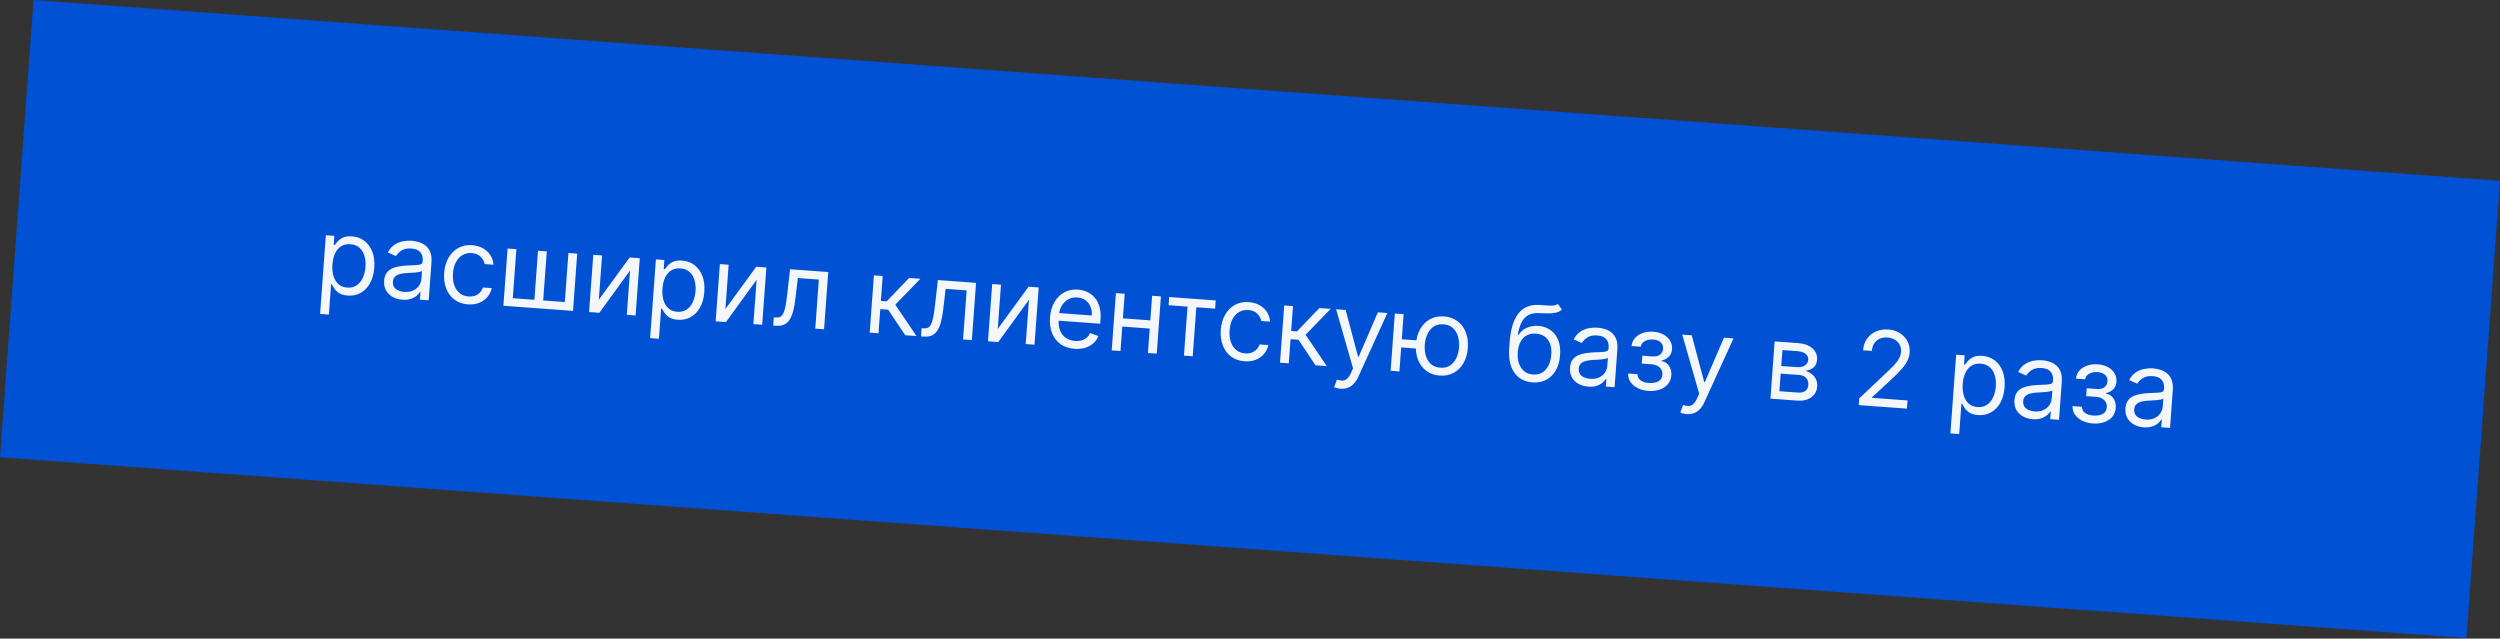
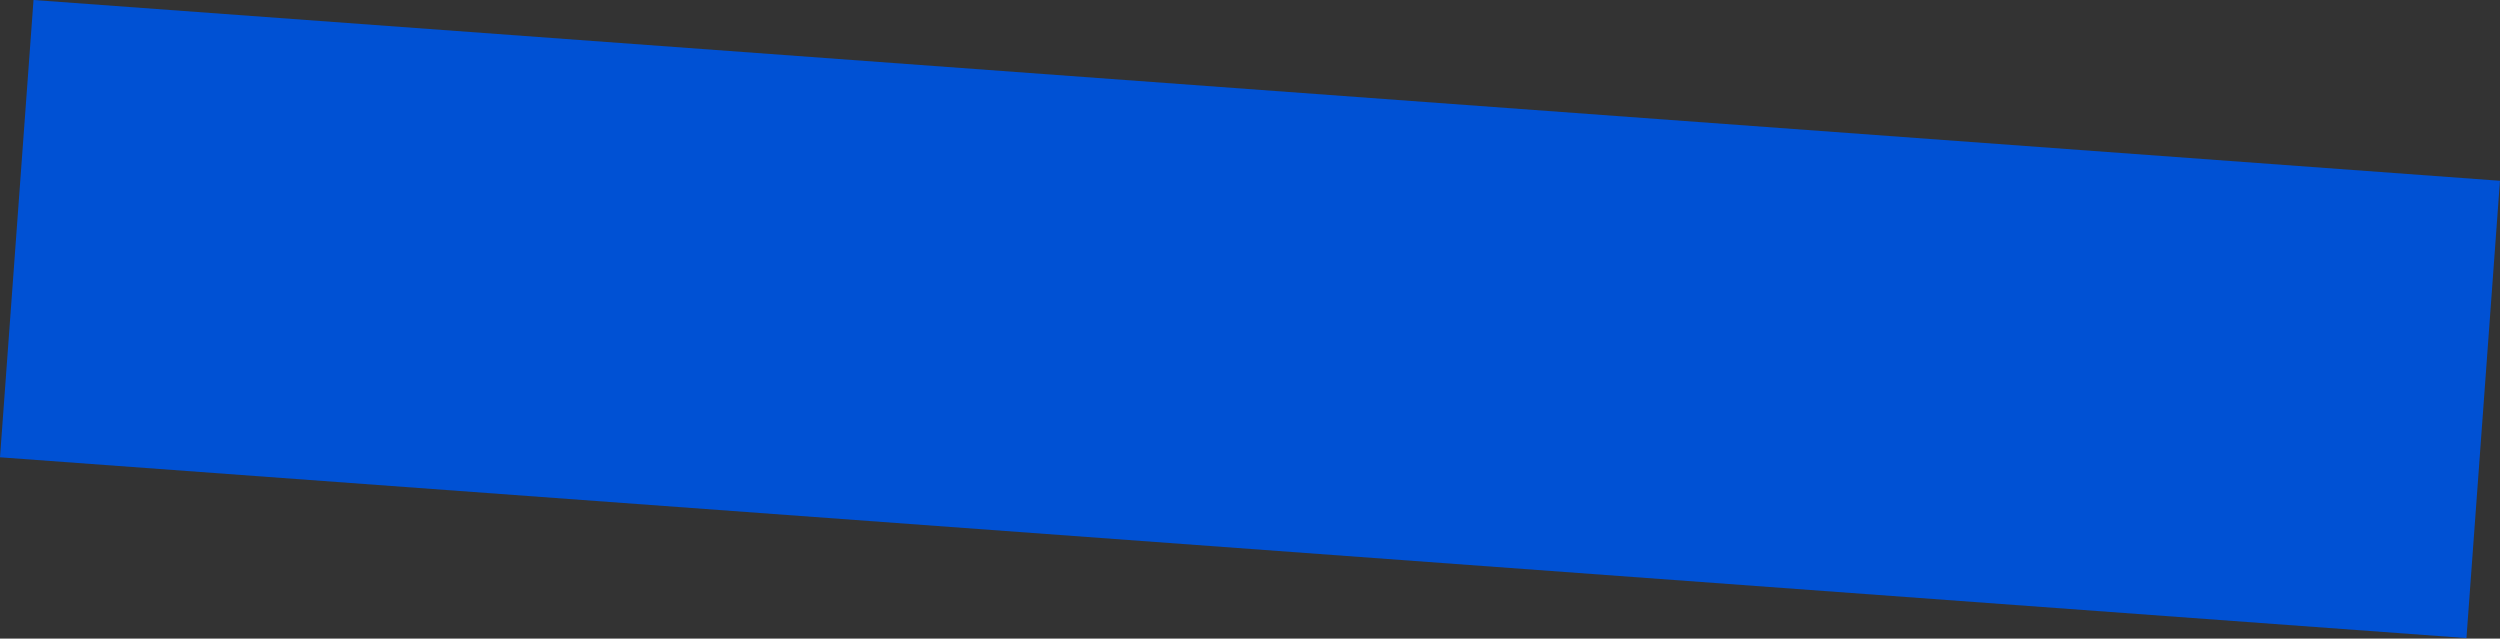
<svg xmlns="http://www.w3.org/2000/svg" width="1331" height="340" viewBox="0 0 1331 340" fill="none">
  <rect x="0" y="0" width="1331" height="340" fill="#333333" stroke="none" />
  <rect width="329" height="61" transform="translate(17.845) scale(4.002) rotate(4.192)" fill="#0051D4" />
-   <path d="M170.415 167.133L173.486 125.224L178.011 125.555L177.656 130.397L178.211 130.438C178.594 129.934 179.12 129.294 179.788 128.519C180.471 127.731 181.412 127.055 182.61 126.491C183.823 125.915 185.421 125.7 187.406 125.845C189.972 126.033 192.187 126.84 194.051 128.267C195.915 129.694 197.31 131.625 198.235 134.06C199.16 136.495 199.506 139.314 199.271 142.515C199.035 145.743 198.281 148.5 197.009 150.788C195.738 153.062 194.083 154.776 192.044 155.93C190.005 157.071 187.716 157.548 185.176 157.362C183.218 157.219 181.674 156.78 180.544 156.045C179.415 155.297 178.564 154.483 177.99 153.604C177.417 152.71 176.979 151.973 176.676 151.392L176.279 151.363L175.098 167.476L170.415 167.133ZM176.973 140.801C176.804 143.103 176.993 145.158 177.539 146.967C178.085 148.763 178.97 150.204 180.194 151.291C181.419 152.365 182.97 152.971 184.849 153.109C186.807 153.252 188.478 152.856 189.864 151.92C191.263 150.972 192.358 149.642 193.149 147.932C193.953 146.208 194.435 144.262 194.594 142.092C194.751 139.949 194.562 137.994 194.026 136.225C193.505 134.445 192.62 133.003 191.371 131.901C190.136 130.787 188.526 130.156 186.542 130.011C184.637 129.871 183.001 130.237 181.634 131.108C180.267 131.965 179.19 133.23 178.403 134.901C177.616 136.559 177.14 138.526 176.973 140.801ZM214.221 159.571C212.289 159.429 210.563 158.937 209.042 158.094C207.522 157.238 206.35 156.081 205.526 154.624C204.703 153.154 204.364 151.427 204.509 149.442C204.637 147.696 205.085 146.306 205.852 145.272C206.62 144.224 207.603 143.431 208.799 142.894C209.996 142.357 211.3 141.987 212.711 141.784C214.137 141.57 215.564 141.421 216.993 141.34C218.863 141.238 220.377 141.169 221.537 141.134C222.711 141.087 223.573 140.931 224.125 140.666C224.689 140.401 224.999 139.892 225.055 139.138L225.066 138.979C225.21 137.021 224.785 135.461 223.793 134.297C222.815 133.135 221.247 132.475 219.091 132.317C216.855 132.153 215.066 132.514 213.725 133.4C212.383 134.286 211.413 135.265 210.816 136.339L206.487 134.425C207.417 132.632 208.581 131.267 209.979 130.332C211.392 129.385 212.901 128.764 214.505 128.469C216.123 128.163 217.7 128.065 219.235 128.178C220.213 128.249 221.329 128.451 222.582 128.782C223.848 129.101 225.051 129.661 226.189 130.463C227.341 131.266 228.26 132.417 228.948 133.917C229.636 135.417 229.892 137.378 229.714 139.799L228.243 159.88L223.56 159.537L223.862 155.409L223.624 155.392C223.258 156.03 222.677 156.699 221.881 157.399C221.085 158.099 220.052 158.668 218.783 159.107C217.514 159.546 215.993 159.7 214.221 159.571ZM215.243 155.416C217.095 155.552 218.683 155.302 220.006 154.668C221.343 154.034 222.377 153.166 223.11 152.063C223.856 150.96 224.275 149.774 224.368 148.504L224.682 144.218C224.466 144.441 224.014 144.628 223.325 144.777C222.65 144.913 221.87 145.022 220.986 145.104C220.117 145.173 219.268 145.231 218.44 145.276C217.626 145.31 216.966 145.341 216.458 145.371C215.23 145.44 214.073 145.615 212.988 145.894C211.918 146.162 211.033 146.622 210.334 147.276C209.648 147.917 209.262 148.833 209.175 150.024C209.055 151.651 209.567 152.925 210.71 153.847C211.867 154.756 213.378 155.279 215.243 155.416ZM249.126 162.049C246.268 161.84 243.857 160.985 241.892 159.484C239.928 157.983 238.476 156.008 237.539 153.559C236.601 151.11 236.244 148.363 236.467 145.321C236.694 142.225 237.463 139.535 238.774 137.251C240.099 134.954 241.836 133.212 243.985 132.027C246.147 130.828 248.604 130.33 251.356 130.532C253.499 130.689 255.401 131.227 257.063 132.147C258.725 133.067 260.052 134.281 261.045 135.791C262.039 137.3 262.598 139.017 262.723 140.941L258.04 140.598C257.784 139.183 257.081 137.894 255.929 136.732C254.791 135.558 253.191 134.896 251.127 134.745C249.301 134.611 247.666 134.97 246.22 135.821C244.789 136.661 243.626 137.912 242.733 139.576C241.854 141.227 241.33 143.203 241.161 145.505C240.989 147.86 241.209 149.938 241.822 151.738C242.448 153.54 243.407 154.973 244.699 156.039C246.004 157.105 247.582 157.706 249.434 157.842C250.651 157.931 251.771 157.801 252.795 157.45C253.818 157.099 254.702 156.553 255.448 155.809C256.195 155.066 256.754 154.149 257.126 153.059L261.809 153.403C261.413 155.182 260.639 156.755 259.489 158.12C258.352 159.473 256.899 160.511 255.131 161.232C253.376 161.942 251.375 162.214 249.126 162.049ZM270.238 132.315L274.921 132.658L273.007 158.772L284.516 159.615L286.43 133.501L291.113 133.845L289.199 159.959L300.708 160.802L302.622 134.688L307.305 135.031L305.071 165.511L268.004 162.794L270.238 132.315ZM318.813 159.575L335.225 137.078L340.622 137.473L338.388 167.953L333.705 167.609L335.433 144.036L319.1 166.539L313.624 166.138L315.857 135.658L320.541 136.001L318.813 159.575ZM346.128 180.011L349.199 138.102L353.724 138.433L353.369 143.275L353.924 143.316C354.307 142.812 354.833 142.172 355.501 141.397C356.184 140.609 357.125 139.933 358.323 139.369C359.536 138.793 361.134 138.578 363.119 138.723C365.685 138.911 367.9 139.719 369.764 141.145C371.628 142.572 373.023 144.503 373.948 146.938C374.873 149.373 375.219 152.192 374.984 155.393C374.748 158.621 373.993 161.379 372.722 163.666C371.451 165.94 369.796 167.654 367.757 168.808C365.718 169.949 363.429 170.426 360.889 170.24C358.931 170.097 357.387 169.658 356.257 168.923C355.128 168.175 354.277 167.362 353.703 166.482C353.13 165.588 352.692 164.851 352.389 164.271L351.992 164.241L350.811 180.354L346.128 180.011ZM352.686 153.679C352.517 155.981 352.706 158.036 353.252 159.845C353.798 161.641 354.683 163.082 355.907 164.169C357.132 165.243 358.683 165.849 360.562 165.987C362.52 166.13 364.191 165.734 365.577 164.798C366.976 163.85 368.071 162.521 368.862 160.81C369.666 159.086 370.148 157.14 370.307 154.97C370.464 152.827 370.275 150.872 369.739 149.103C369.218 147.323 368.333 145.882 367.084 144.779C365.849 143.665 364.239 143.035 362.255 142.889C360.35 142.75 358.714 143.115 357.347 143.986C355.98 144.843 354.903 146.108 354.116 147.779C353.329 149.437 352.853 151.404 352.686 153.679ZM386.206 164.515L402.618 142.017L408.015 142.413L405.781 172.892L401.098 172.549L402.826 148.975L386.493 171.478L381.017 171.077L383.25 140.598L387.934 140.941L386.206 164.515ZM411.66 173.323L411.98 168.957L413.091 169.039C414.004 169.106 414.777 168.983 415.412 168.67C416.048 168.344 416.584 167.739 417.022 166.853C417.473 165.955 417.858 164.693 418.177 163.067C418.51 161.429 418.816 159.337 419.096 156.791L420.64 143.338L440.96 144.827L438.726 175.306L434.043 174.963L435.957 148.849L424.765 148.029L423.492 158.868C423.203 161.361 422.817 163.547 422.333 165.427C421.864 167.294 421.238 168.844 420.456 170.077C419.687 171.311 418.717 172.211 417.545 172.777C416.373 173.342 414.941 173.563 413.247 173.439L411.66 173.323ZM463.034 177.088L465.268 146.609L469.951 146.952L468.98 160.207L472.075 160.434L484 147.982L490.033 148.424L476.653 162.206L487.957 178.915L481.925 178.473L472.866 164.881L468.66 164.573L467.717 177.431L463.034 177.088ZM490.349 179.09L490.669 174.724L491.78 174.806C492.693 174.873 493.466 174.75 494.101 174.437C494.737 174.111 495.273 173.506 495.71 172.62C496.162 171.722 496.547 170.46 496.866 168.834C497.199 167.196 497.505 165.104 497.785 162.558L499.329 149.105L519.649 150.594L517.415 181.074L512.732 180.73L514.646 154.617L503.454 153.796L502.181 164.636C501.892 167.128 501.506 169.314 501.022 171.194C500.553 173.061 499.927 174.612 499.145 175.844C498.376 177.078 497.406 177.978 496.234 178.544C495.062 179.11 493.629 179.33 491.936 179.206L490.349 179.09ZM531.196 175.141L547.608 152.643L553.005 153.039L550.772 183.518L546.089 183.175L547.816 159.601L531.484 182.105L526.007 181.703L528.241 151.224L532.924 151.567L531.196 175.141ZM572.081 185.719C569.145 185.503 566.659 184.669 564.624 183.217C562.603 181.752 561.103 179.807 560.124 177.381C559.159 174.943 558.791 172.163 559.02 169.041C559.248 165.919 560.019 163.209 561.331 160.911C562.658 158.601 564.395 156.853 566.543 155.667C568.706 154.469 571.163 153.971 573.915 154.172C575.502 154.289 577.05 154.668 578.559 155.311C580.068 155.953 581.414 156.917 582.597 158.2C583.781 159.471 584.678 161.106 585.29 163.106C585.901 165.106 586.103 167.528 585.894 170.372L585.749 172.356L562.254 170.634L562.551 166.586L581.283 167.959C581.409 166.239 581.178 164.68 580.589 163.28C580.013 161.881 579.125 160.745 577.926 159.873C576.74 159.001 575.3 158.503 573.606 158.379C571.741 158.242 570.093 158.587 568.663 159.413C567.247 160.227 566.121 161.342 565.286 162.757C564.45 164.172 563.971 165.72 563.848 167.4L563.65 170.098C563.482 172.4 563.735 174.38 564.412 176.039C565.103 177.686 566.132 178.978 567.499 179.916C568.868 180.841 570.498 181.373 572.39 181.512C573.62 181.602 574.744 181.511 575.761 181.24C576.793 180.957 577.698 180.491 578.477 179.843C579.257 179.182 579.884 178.337 580.359 177.308L584.79 178.909C584.201 180.409 583.302 181.7 582.092 182.781C580.883 183.85 579.428 184.648 577.727 185.175C576.027 185.689 574.145 185.87 572.081 185.719ZM613.545 170.643L613.225 175.008L596.398 173.775L596.718 169.41L613.545 170.643ZM598.789 156.394L596.555 186.874L591.872 186.531L594.106 156.051L598.789 156.394ZM618.077 157.808L615.843 188.287L611.16 187.944L613.394 157.465L618.077 157.808ZM622.162 162.496L622.482 158.131L647.247 159.946L646.927 164.311L636.926 163.578L635.012 189.692L630.329 189.349L632.243 163.235L622.162 162.496ZM662.597 192.352C659.74 192.143 657.328 191.288 655.364 189.787C653.399 188.287 651.948 186.312 651.01 183.862C650.072 181.413 649.715 178.667 649.938 175.624C650.165 172.529 650.934 169.839 652.245 167.554C653.57 165.257 655.307 163.516 657.456 162.33C659.618 161.132 662.075 160.634 664.827 160.835C666.97 160.992 668.873 161.531 670.534 162.451C672.196 163.37 673.523 164.585 674.516 166.094C675.51 167.603 676.069 169.32 676.194 171.244L671.511 170.901C671.255 169.486 670.552 168.198 669.4 167.036C668.262 165.862 666.662 165.199 664.598 165.048C662.773 164.914 661.137 165.273 659.691 166.125C658.26 166.964 657.098 168.216 656.204 169.879C655.325 171.53 654.801 173.507 654.633 175.809C654.46 178.164 654.68 180.241 655.293 182.042C655.919 183.843 656.878 185.277 658.17 186.342C659.475 187.409 661.053 188.01 662.905 188.146C664.122 188.235 665.242 188.104 666.266 187.754C667.289 187.403 668.174 186.856 668.92 186.113C669.666 185.369 670.225 184.453 670.597 183.363L675.28 183.706C674.884 185.486 674.11 187.058 672.96 188.424C671.823 189.777 670.371 190.814 668.602 191.536C666.848 192.245 664.846 192.517 662.597 192.352ZM681.475 193.098L683.709 162.618L688.392 162.961L687.42 176.217L690.516 176.444L702.441 163.991L708.473 164.433L695.094 178.216L706.398 194.924L700.366 194.482L691.307 180.891L687.1 180.582L686.158 193.441L681.475 193.098ZM713.666 206.948C712.873 206.89 712.17 206.772 711.558 206.594C710.945 206.429 710.524 206.279 710.294 206.142L711.787 202.102C712.904 202.477 713.901 202.656 714.78 202.641C715.659 202.625 716.462 202.292 717.188 201.64C717.926 201.003 718.636 199.931 719.319 198.425L720.366 196.108L711.341 164.643L716.42 165.016L723.054 189.921L723.371 189.944L733.565 166.272L738.645 166.645L723.148 200.621C722.45 202.152 721.634 203.402 720.698 204.371C719.762 205.353 718.706 206.054 717.532 206.473C716.37 206.894 715.082 207.052 713.666 206.948ZM758.454 181.503L758.134 185.868L742.021 184.687L742.341 180.322L758.454 181.503ZM747.287 167.278L745.053 197.757L740.37 197.414L742.604 166.935L747.287 167.278ZM766.517 199.969C763.765 199.767 761.399 198.935 759.418 197.473C757.45 196.013 755.97 194.062 754.979 191.622C754.001 189.183 753.627 186.389 753.858 183.241C754.09 180.066 754.869 177.336 756.193 175.053C757.531 172.77 759.28 171.05 761.439 169.891C763.612 168.734 766.075 168.256 768.826 168.458C771.578 168.659 773.937 169.491 775.905 170.951C777.886 172.413 779.365 174.37 780.343 176.823C781.333 179.276 781.712 182.09 781.479 185.265C781.249 188.414 780.465 191.123 779.128 193.392C777.805 195.662 776.057 197.376 773.884 198.534C771.724 199.692 769.268 200.17 766.517 199.969ZM766.825 195.762C768.915 195.915 770.674 195.505 772.102 194.533C773.53 193.56 774.632 192.225 775.408 190.526C776.184 188.827 776.647 186.959 776.796 184.922C776.946 182.885 776.761 180.963 776.242 179.156C775.722 177.349 774.828 175.853 773.558 174.67C772.288 173.486 770.608 172.818 768.518 172.664C766.428 172.511 764.668 172.928 763.239 173.913C761.81 174.899 760.707 176.248 759.93 177.96C759.153 179.672 758.69 181.547 758.541 183.584C758.391 185.621 758.577 187.537 759.097 189.33C759.617 191.124 760.513 192.606 761.784 193.777C763.054 194.947 764.735 195.609 766.825 195.762ZM829.403 161.805L831.575 164.837C830.583 165.669 829.465 166.219 828.222 166.487C826.979 166.755 825.587 166.872 824.047 166.839C822.506 166.806 820.794 166.76 818.909 166.702C816.787 166.626 814.996 167.014 813.538 167.864C812.079 168.715 810.906 170.012 810.02 171.756C809.135 173.5 808.49 175.674 808.086 178.278L808.483 178.307C809.654 176.477 811.186 175.18 813.077 174.414C814.969 173.648 816.96 173.342 819.05 173.495C821.431 173.67 823.534 174.382 825.357 175.633C827.181 176.884 828.568 178.642 829.519 180.906C830.47 183.17 830.829 185.903 830.594 189.104C830.361 192.292 829.59 195.002 828.283 197.234C826.989 199.467 825.277 201.137 823.147 202.244C821.032 203.339 818.612 203.787 815.887 203.587C813.162 203.387 810.821 202.571 808.865 201.137C806.909 199.691 805.456 197.656 804.504 195.032C803.554 192.396 803.216 189.199 803.491 185.442L803.73 182.188C804.227 175.401 805.755 170.34 808.314 167.003C810.886 163.667 814.498 162.109 819.15 162.33C820.794 162.398 822.257 162.492 823.538 162.612C824.82 162.733 825.942 162.755 826.905 162.679C827.868 162.604 828.701 162.312 829.403 161.805ZM816.195 199.38C818.034 199.515 819.649 199.168 821.04 198.339C822.444 197.511 823.564 196.283 824.402 194.655C825.24 193.014 825.743 191.05 825.911 188.761C826.074 186.538 825.849 184.62 825.236 183.006C824.636 181.392 823.698 180.127 822.422 179.208C821.146 178.29 819.575 177.763 817.71 177.626C816.347 177.526 815.107 177.668 813.988 178.052C812.869 178.435 811.893 179.049 811.06 179.892C810.227 180.735 809.551 181.79 809.033 183.055C808.528 184.321 808.201 185.787 808.052 187.452C807.802 190.865 808.402 193.655 809.853 195.823C811.303 197.991 813.417 199.177 816.195 199.38ZM845.587 205.844C843.655 205.702 841.929 205.21 840.408 204.367C838.888 203.511 837.716 202.354 836.892 200.897C836.069 199.427 835.73 197.7 835.875 195.716C836.003 193.969 836.451 192.579 837.218 191.545C837.987 190.497 838.969 189.705 840.166 189.167C841.362 188.63 842.666 188.26 844.077 188.057C845.503 187.843 846.93 187.695 848.359 187.613C850.229 187.511 851.743 187.442 852.903 187.408C854.077 187.361 854.939 187.204 855.491 186.939C856.055 186.674 856.365 186.165 856.421 185.411L856.432 185.252C856.576 183.294 856.152 181.734 855.16 180.57C854.181 179.408 852.613 178.748 850.457 178.59C848.221 178.426 846.432 178.787 845.091 179.673C843.749 180.559 842.779 181.538 842.182 182.612L837.854 180.699C838.783 178.905 839.947 177.54 841.346 176.605C842.758 175.658 844.267 175.037 845.871 174.743C847.49 174.436 849.066 174.338 850.601 174.451C851.58 174.523 852.695 174.724 853.948 175.055C855.215 175.374 856.417 175.934 857.555 176.736C858.707 177.539 859.627 178.69 860.315 180.19C861.003 181.69 861.258 183.651 861.08 186.072L859.609 206.153L854.926 205.81L855.228 201.683L854.99 201.665C854.624 202.303 854.043 202.972 853.247 203.672C852.451 204.372 851.418 204.941 850.149 205.38C848.88 205.819 847.359 205.974 845.587 205.844ZM846.609 201.689C848.461 201.825 850.049 201.576 851.372 200.941C852.709 200.308 853.743 199.439 854.476 198.336C855.222 197.233 855.641 196.047 855.734 194.777L856.048 190.491C855.833 190.714 855.38 190.901 854.691 191.05C854.016 191.186 853.236 191.296 852.353 191.377C851.483 191.446 850.634 191.504 849.806 191.55C848.993 191.583 848.332 191.614 847.824 191.644C846.596 191.713 845.439 191.888 844.355 192.167C843.284 192.435 842.399 192.895 841.7 193.549C841.014 194.19 840.628 195.106 840.541 196.297C840.421 197.924 840.933 199.198 842.076 200.12C843.233 201.03 844.744 201.553 846.609 201.689ZM866.821 198.861L871.822 199.228C871.827 200.611 872.372 201.702 873.457 202.5C874.556 203.299 876.025 203.765 877.863 203.9C879.742 204.038 881.377 203.772 882.77 203.103C884.163 202.42 884.923 201.212 885.05 199.479C885.125 198.461 884.939 197.556 884.491 196.765C884.045 195.961 883.381 195.314 882.499 194.823C881.617 194.333 880.554 194.043 879.311 193.951L874.072 193.567L874.38 189.361L879.619 189.745C881.484 189.881 882.891 189.559 883.84 188.777C884.801 187.996 885.329 186.971 885.422 185.701C885.522 184.339 885.119 183.212 884.213 182.321C883.308 181.417 881.97 180.9 880.197 180.77C878.411 180.639 876.893 180.933 875.644 181.653C874.395 182.359 873.691 183.338 873.533 184.59L868.612 184.23C868.785 182.593 869.394 181.181 870.439 179.995C871.484 178.794 872.853 177.897 874.546 177.303C876.24 176.696 878.145 176.47 880.261 176.625C882.405 176.782 884.236 177.295 885.755 178.164C887.288 179.022 888.437 180.123 889.203 181.47C889.983 182.804 890.314 184.277 890.196 185.891C890.07 187.611 889.485 188.965 888.442 189.952C887.398 190.94 886.133 191.605 884.645 191.948L884.621 192.266C885.766 192.43 886.738 192.873 887.536 193.597C888.349 194.308 888.954 195.21 889.353 196.303C889.752 197.383 889.906 198.558 889.813 199.828C889.677 201.68 889.063 203.258 887.97 204.561C886.878 205.851 885.437 206.809 883.649 207.436C881.862 208.05 879.857 208.276 877.635 208.113C875.478 207.955 873.572 207.463 871.917 206.636C870.263 205.797 868.979 204.712 868.066 203.382C867.167 202.039 866.752 200.532 866.821 198.861ZM897.947 220.454C897.153 220.396 896.45 220.278 895.838 220.1C895.225 219.935 894.804 219.785 894.574 219.648L896.068 215.608C897.184 215.983 898.182 216.162 899.06 216.147C899.939 216.131 900.742 215.798 901.468 215.146C902.206 214.509 902.917 213.437 903.599 211.931L904.646 209.614L895.621 178.149L900.701 178.522L907.334 203.427L907.652 203.45L917.845 179.778L922.925 180.151L907.428 214.127C906.73 215.658 905.914 216.908 904.978 217.877C904.042 218.859 902.986 219.56 901.812 219.979C900.651 220.4 899.362 220.558 897.947 220.454ZM942.589 212.235L944.823 181.755L957.284 182.669C960.565 182.909 963.117 183.841 964.94 185.464C966.762 187.087 967.585 189.116 967.406 191.55C967.27 193.402 966.616 194.797 965.444 195.735C964.272 196.66 962.813 197.238 961.067 197.47C962.18 197.711 963.242 198.188 964.254 198.9C965.279 199.614 966.101 200.552 966.721 201.714C967.342 202.864 967.593 204.239 967.476 205.839C967.362 207.4 966.863 208.767 965.979 209.939C965.095 211.111 963.886 212 962.352 212.606C960.818 213.212 959.019 213.439 956.955 213.288L942.589 212.235ZM947.348 208.274L957.269 209.002C958.883 209.12 960.175 208.829 961.144 208.128C962.113 207.428 962.646 206.416 962.743 205.094C962.858 203.519 962.492 202.249 961.646 201.282C960.8 200.303 959.57 199.754 957.956 199.636L948.034 198.908L947.348 208.274ZM948.331 194.86L956.348 195.448C957.604 195.54 958.695 195.447 959.62 195.169C960.546 194.878 961.27 194.425 961.794 193.812C962.332 193.187 962.634 192.424 962.7 191.524C962.794 190.241 962.332 189.197 961.314 188.39C960.296 187.571 958.849 187.093 956.97 186.955L948.953 186.367L948.331 194.86ZM989.603 215.68L989.864 212.109L1004.35 198.408C1006.05 196.803 1007.46 195.403 1008.57 194.208C1009.69 193 1010.53 191.851 1011.1 190.762C1011.69 189.662 1012.02 188.489 1012.12 187.246C1012.22 185.817 1011.97 184.555 1011.36 183.46C1010.76 182.365 1009.89 181.49 1008.75 180.835C1007.62 180.18 1006.32 179.799 1004.85 179.691C1003.29 179.577 1001.9 179.801 1000.69 180.364C999.492 180.914 998.534 181.742 997.814 182.846C997.108 183.952 996.699 185.278 996.585 186.826L991.902 186.483C992.077 184.101 992.779 182.052 994.009 180.333C995.239 178.614 996.836 177.322 998.802 176.455C1000.78 175.589 1002.95 175.243 1005.32 175.416C1007.7 175.591 1009.78 176.248 1011.54 177.388C1013.31 178.529 1014.65 179.99 1015.57 181.773C1016.49 183.557 1016.87 185.493 1016.72 187.583C1016.61 189.078 1016.23 190.52 1015.58 191.909C1014.95 193.286 1013.91 194.799 1012.46 196.448C1011.02 198.085 1009.05 200.068 1006.54 202.398L996.693 211.492L996.669 211.809L1015.56 213.194L1015.24 217.559L989.603 215.68ZM1038.39 230.748L1041.46 188.838L1045.99 189.17L1045.63 194.012L1046.19 194.052C1046.57 193.549 1047.1 192.909 1047.77 192.133C1048.45 191.345 1049.39 190.669 1050.59 190.106C1051.8 189.529 1053.4 189.314 1055.38 189.46C1057.95 189.648 1060.17 190.455 1062.03 191.882C1063.89 193.308 1065.29 195.239 1066.21 197.675C1067.14 200.11 1067.48 202.928 1067.25 206.13C1067.01 209.357 1066.26 212.115 1064.99 214.403C1063.72 216.677 1062.06 218.391 1060.02 219.545C1057.98 220.686 1055.69 221.163 1053.15 220.977C1051.2 220.833 1049.65 220.394 1048.52 219.66C1047.39 218.912 1046.54 218.098 1045.97 217.218C1045.4 216.325 1044.96 215.588 1044.65 215.007L1044.26 214.978L1043.08 231.091L1038.39 230.748ZM1044.95 204.415C1044.78 206.717 1044.97 208.773 1045.52 210.582C1046.06 212.377 1046.95 213.819 1048.17 214.906C1049.4 215.98 1050.95 216.586 1052.83 216.723C1054.79 216.867 1056.46 216.471 1057.84 215.535C1059.24 214.587 1060.34 213.257 1061.13 211.546C1061.93 209.823 1062.41 207.876 1062.57 205.707C1062.73 203.564 1062.54 201.608 1062 199.84C1061.48 198.059 1060.6 196.618 1059.35 195.516C1058.11 194.401 1056.5 193.771 1054.52 193.626C1052.62 193.486 1050.98 193.852 1049.61 194.722C1048.25 195.58 1047.17 196.844 1046.38 198.515C1045.59 200.173 1045.12 202.14 1044.95 204.415ZM1082.2 223.185C1080.27 223.044 1078.54 222.551 1077.02 221.708C1075.5 220.852 1074.33 219.696 1073.5 218.239C1072.68 216.769 1072.34 215.041 1072.49 213.057C1072.62 211.311 1073.06 209.92 1073.83 208.886C1074.6 207.839 1075.58 207.046 1076.78 206.509C1077.97 205.971 1079.28 205.601 1080.69 205.399C1082.12 205.184 1083.54 205.036 1084.97 204.955C1086.84 204.852 1088.36 204.784 1089.52 204.749C1090.69 204.702 1091.55 204.546 1092.1 204.28C1092.67 204.016 1092.98 203.506 1093.03 202.752L1093.04 202.594C1093.19 200.636 1092.76 199.075 1091.77 197.912C1090.79 196.75 1089.23 196.089 1087.07 195.931C1084.83 195.767 1083.04 196.128 1081.7 197.014C1080.36 197.9 1079.39 198.88 1078.79 199.953L1074.47 198.04C1075.4 196.246 1076.56 194.882 1077.96 193.947C1079.37 193 1080.88 192.379 1082.48 192.084C1084.1 191.777 1085.68 191.68 1087.21 191.792C1088.19 191.864 1089.31 192.065 1090.56 192.397C1091.83 192.716 1093.03 193.276 1094.17 194.078C1095.32 194.88 1096.24 196.031 1096.93 197.532C1097.61 199.032 1097.87 200.992 1097.69 203.413L1096.22 223.495L1091.54 223.151L1091.84 219.024L1091.6 219.007C1091.24 219.645 1090.66 220.314 1089.86 221.013C1089.06 221.713 1088.03 222.283 1086.76 222.722C1085.49 223.161 1083.97 223.315 1082.2 223.185ZM1083.22 219.031C1085.07 219.166 1086.66 218.917 1087.98 218.283C1089.32 217.649 1090.36 216.781 1091.09 215.677C1091.83 214.575 1092.25 213.388 1092.35 212.118L1092.66 207.832C1092.44 208.056 1091.99 208.242 1091.3 208.391C1090.63 208.528 1089.85 208.637 1088.96 208.719C1088.1 208.788 1087.25 208.845 1086.42 208.891C1085.6 208.924 1084.94 208.956 1084.44 208.985C1083.21 209.055 1082.05 209.229 1080.97 209.509C1079.9 209.776 1079.01 210.237 1078.31 210.89C1077.63 211.532 1077.24 212.448 1077.15 213.638C1077.03 215.265 1077.55 216.54 1078.69 217.462C1079.85 218.371 1081.36 218.894 1083.22 219.031ZM1103.43 216.203L1108.43 216.569C1108.44 217.953 1108.98 219.044 1110.07 219.841C1111.17 220.64 1112.64 221.107 1114.48 221.242C1116.35 221.379 1117.99 221.113 1119.38 220.444C1120.78 219.761 1121.54 218.554 1121.66 216.821C1121.74 215.802 1121.55 214.897 1121.1 214.106C1120.66 213.302 1119.99 212.655 1119.11 212.165C1118.23 211.675 1117.17 211.384 1115.92 211.293L1110.68 210.909L1110.99 206.702L1116.23 207.086C1118.1 207.223 1119.5 206.9 1120.45 206.119C1121.41 205.338 1121.94 204.312 1122.03 203.043C1122.13 201.68 1121.73 200.553 1120.83 199.662C1119.92 198.758 1118.58 198.241 1116.81 198.111C1115.02 197.98 1113.51 198.275 1112.26 198.994C1111.01 199.701 1110.3 200.68 1110.15 201.932L1105.22 201.571C1105.4 199.935 1106.01 198.523 1107.05 197.336C1108.1 196.136 1109.47 195.239 1111.16 194.644C1112.85 194.037 1114.76 193.811 1116.87 193.966C1119.02 194.123 1120.85 194.636 1122.37 195.506C1123.9 196.363 1125.05 197.465 1125.82 198.811C1126.6 200.145 1126.93 201.619 1126.81 203.233C1126.68 204.953 1126.1 206.306 1125.05 207.294C1124.01 208.281 1122.74 208.947 1121.26 209.29L1121.23 209.607C1122.38 209.771 1123.35 210.215 1124.15 210.938C1124.96 211.649 1125.57 212.552 1125.97 213.645C1126.36 214.725 1126.52 215.9 1126.42 217.17C1126.29 219.022 1125.67 220.599 1124.58 221.902C1123.49 223.192 1122.05 224.151 1120.26 224.778C1118.47 225.392 1116.47 225.617 1114.25 225.454C1112.09 225.296 1110.18 224.804 1108.53 223.978C1106.88 223.138 1105.59 222.053 1104.68 220.723C1103.78 219.38 1103.36 217.874 1103.43 216.203ZM1141.3 227.516C1139.37 227.375 1137.64 226.883 1136.12 226.04C1134.6 225.183 1133.43 224.027 1132.6 222.57C1131.78 221.1 1131.44 219.373 1131.59 217.388C1131.71 215.642 1132.16 214.252 1132.93 213.217C1133.7 212.17 1134.68 211.377 1135.88 210.84C1137.07 210.303 1138.38 209.933 1139.79 209.73C1141.21 209.515 1142.64 209.367 1144.07 209.286C1145.94 209.184 1147.45 209.115 1148.61 209.08C1149.79 209.033 1150.65 208.877 1151.2 208.612C1151.77 208.347 1152.08 207.838 1152.13 207.084L1152.14 206.925C1152.29 204.967 1151.86 203.407 1150.87 202.243C1149.89 201.081 1148.32 200.421 1146.17 200.263C1143.93 200.099 1142.14 200.46 1140.8 201.346C1139.46 202.232 1138.49 203.211 1137.89 204.285L1133.56 202.371C1134.49 200.578 1135.66 199.213 1137.06 198.278C1138.47 197.331 1139.98 196.71 1141.58 196.415C1143.2 196.108 1144.78 196.011 1146.31 196.124C1147.29 196.195 1148.41 196.397 1149.66 196.728C1150.93 197.047 1152.13 197.607 1153.27 198.409C1154.42 199.211 1155.34 200.363 1156.03 201.863C1156.71 203.363 1156.97 205.324 1156.79 207.744L1155.32 227.826L1150.64 227.483L1150.94 223.355L1150.7 223.338C1150.33 223.976 1149.75 224.645 1148.96 225.345C1148.16 226.045 1147.13 226.614 1145.86 227.053C1144.59 227.492 1143.07 227.646 1141.3 227.516ZM1142.32 223.362C1144.17 223.498 1145.76 223.248 1147.08 222.614C1148.42 221.98 1149.45 221.112 1150.19 220.008C1150.93 218.906 1151.35 217.72 1151.45 216.45L1151.76 212.164C1151.54 212.387 1151.09 212.574 1150.4 212.723C1149.73 212.859 1148.95 212.968 1148.06 213.05C1147.19 213.119 1146.34 213.177 1145.52 213.222C1144.7 213.256 1144.04 213.287 1143.54 213.317C1142.31 213.386 1141.15 213.561 1140.07 213.84C1138.99 214.108 1138.11 214.568 1137.41 215.222C1136.73 215.863 1136.34 216.779 1136.25 217.97C1136.13 219.597 1136.64 220.871 1137.79 221.793C1138.94 222.702 1140.45 223.225 1142.32 223.362Z" fill="#F4F7F9" />
</svg>